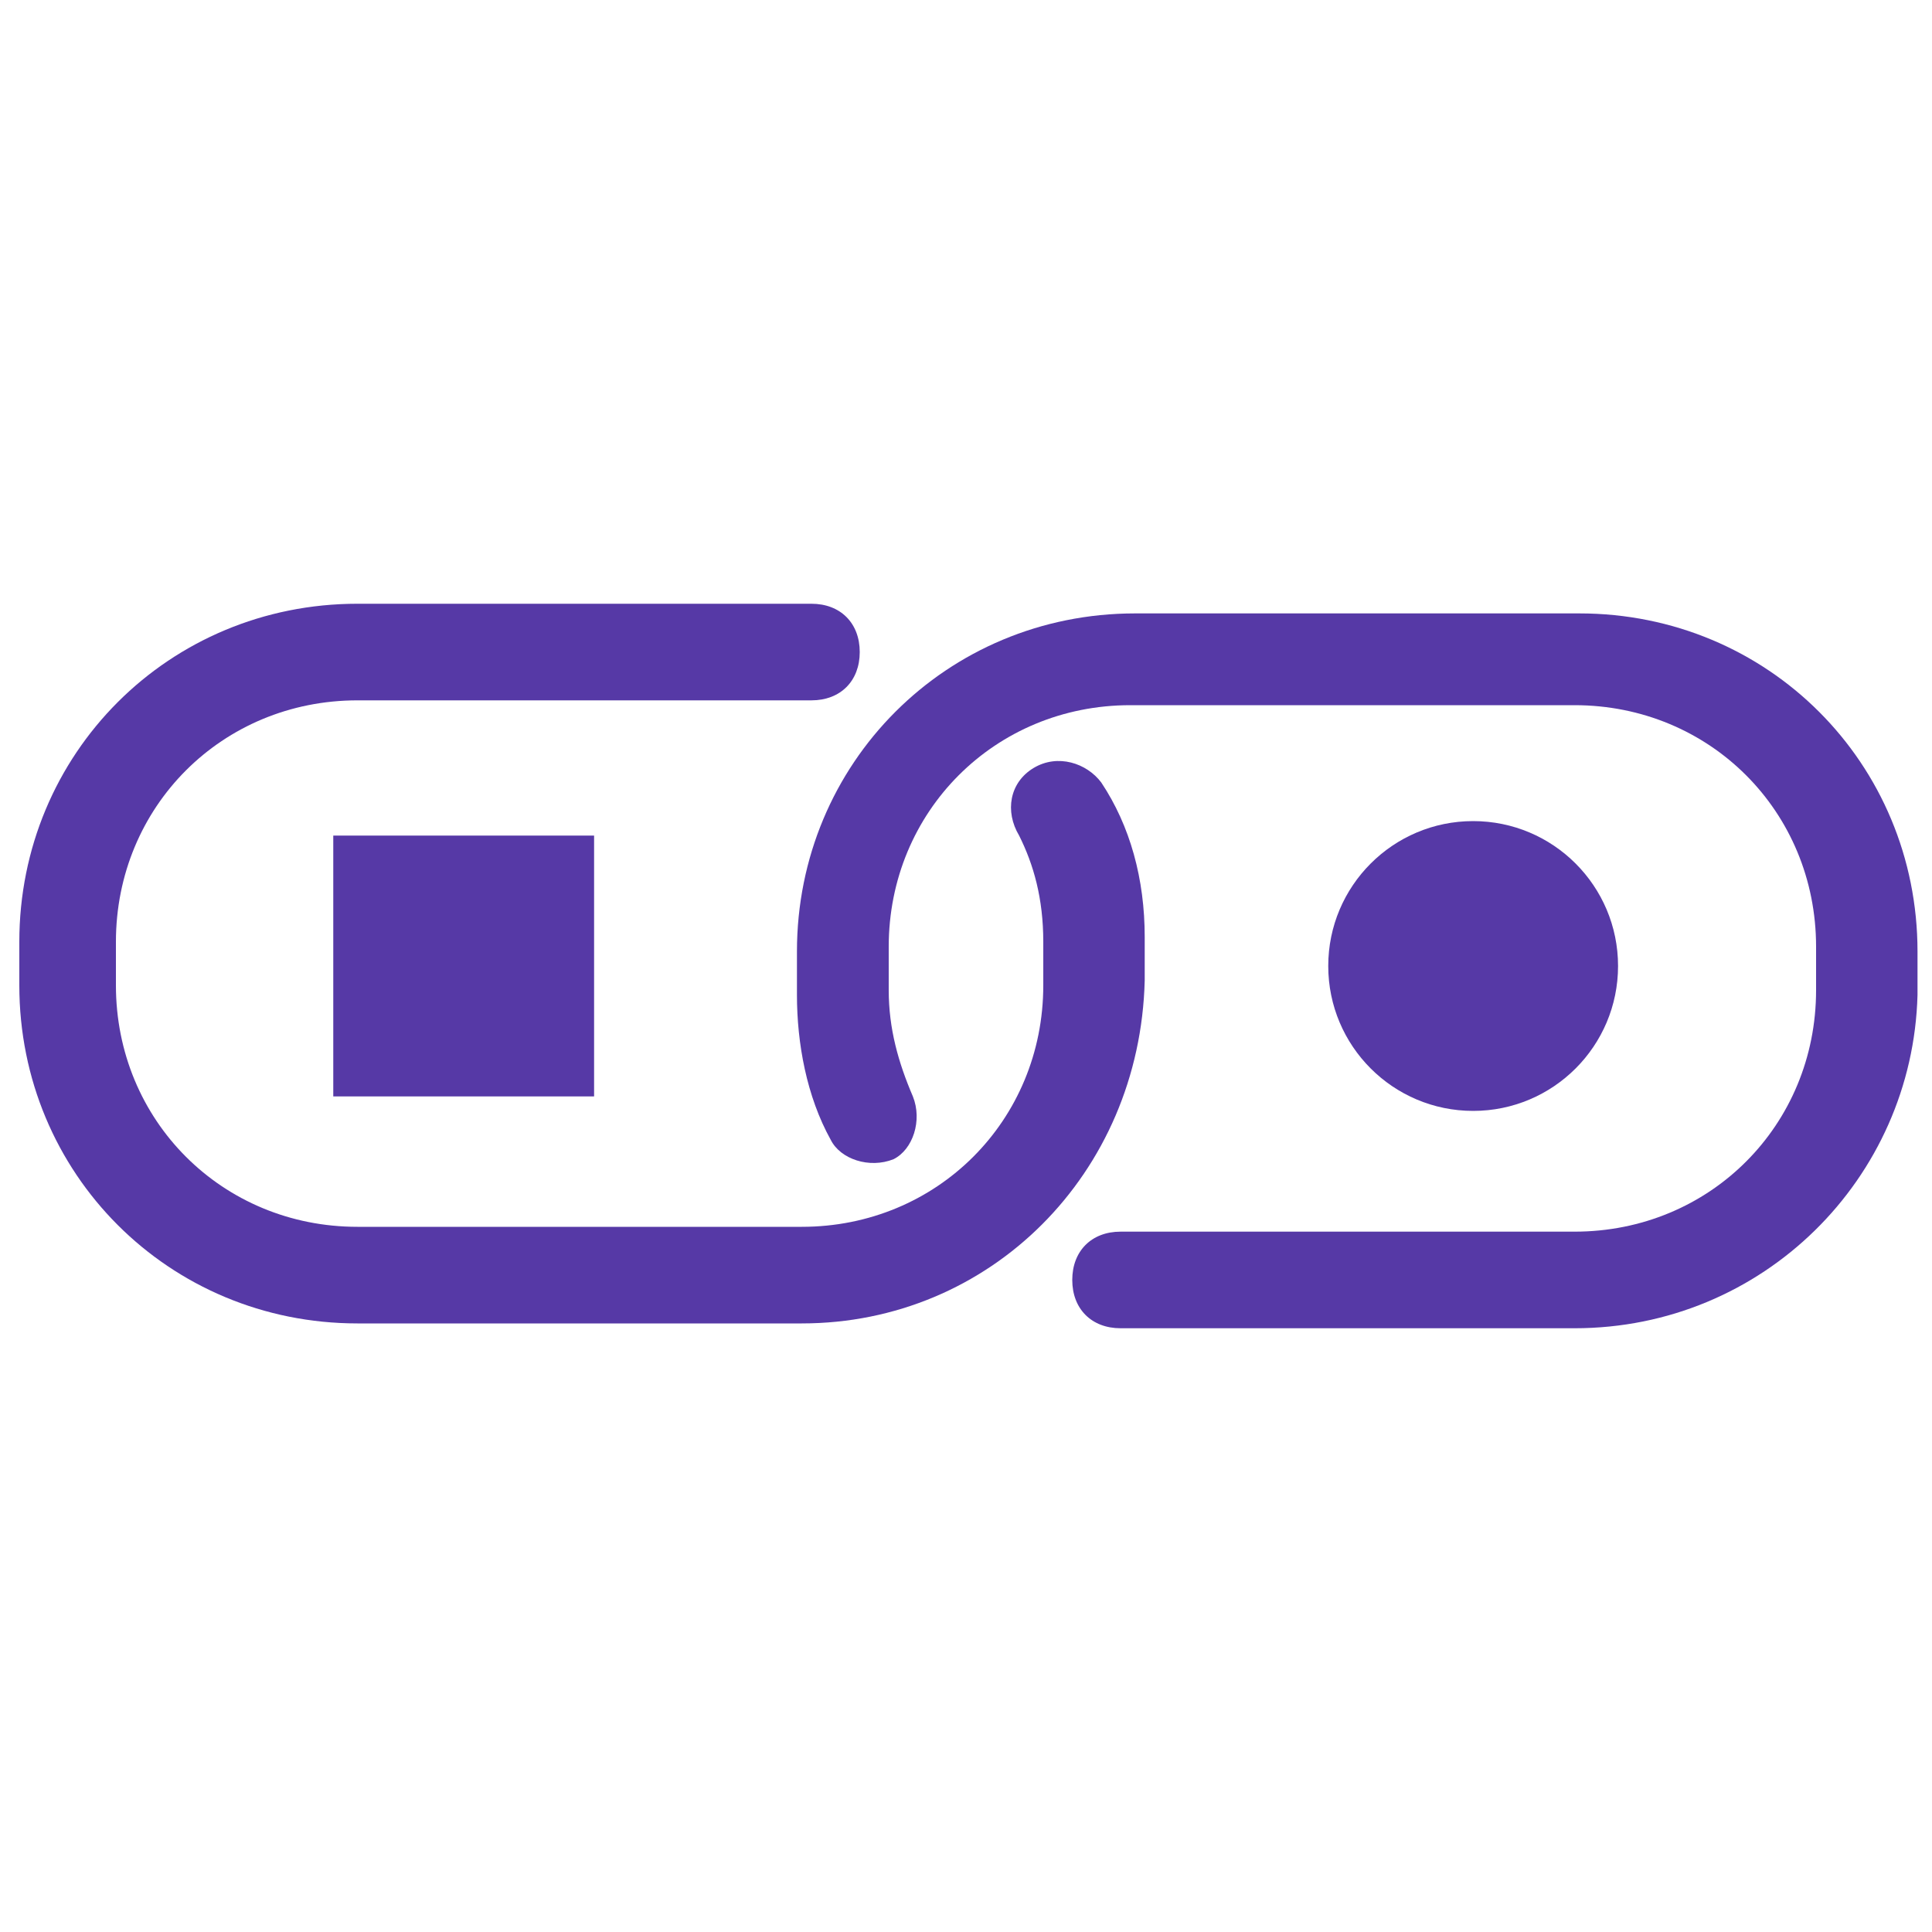
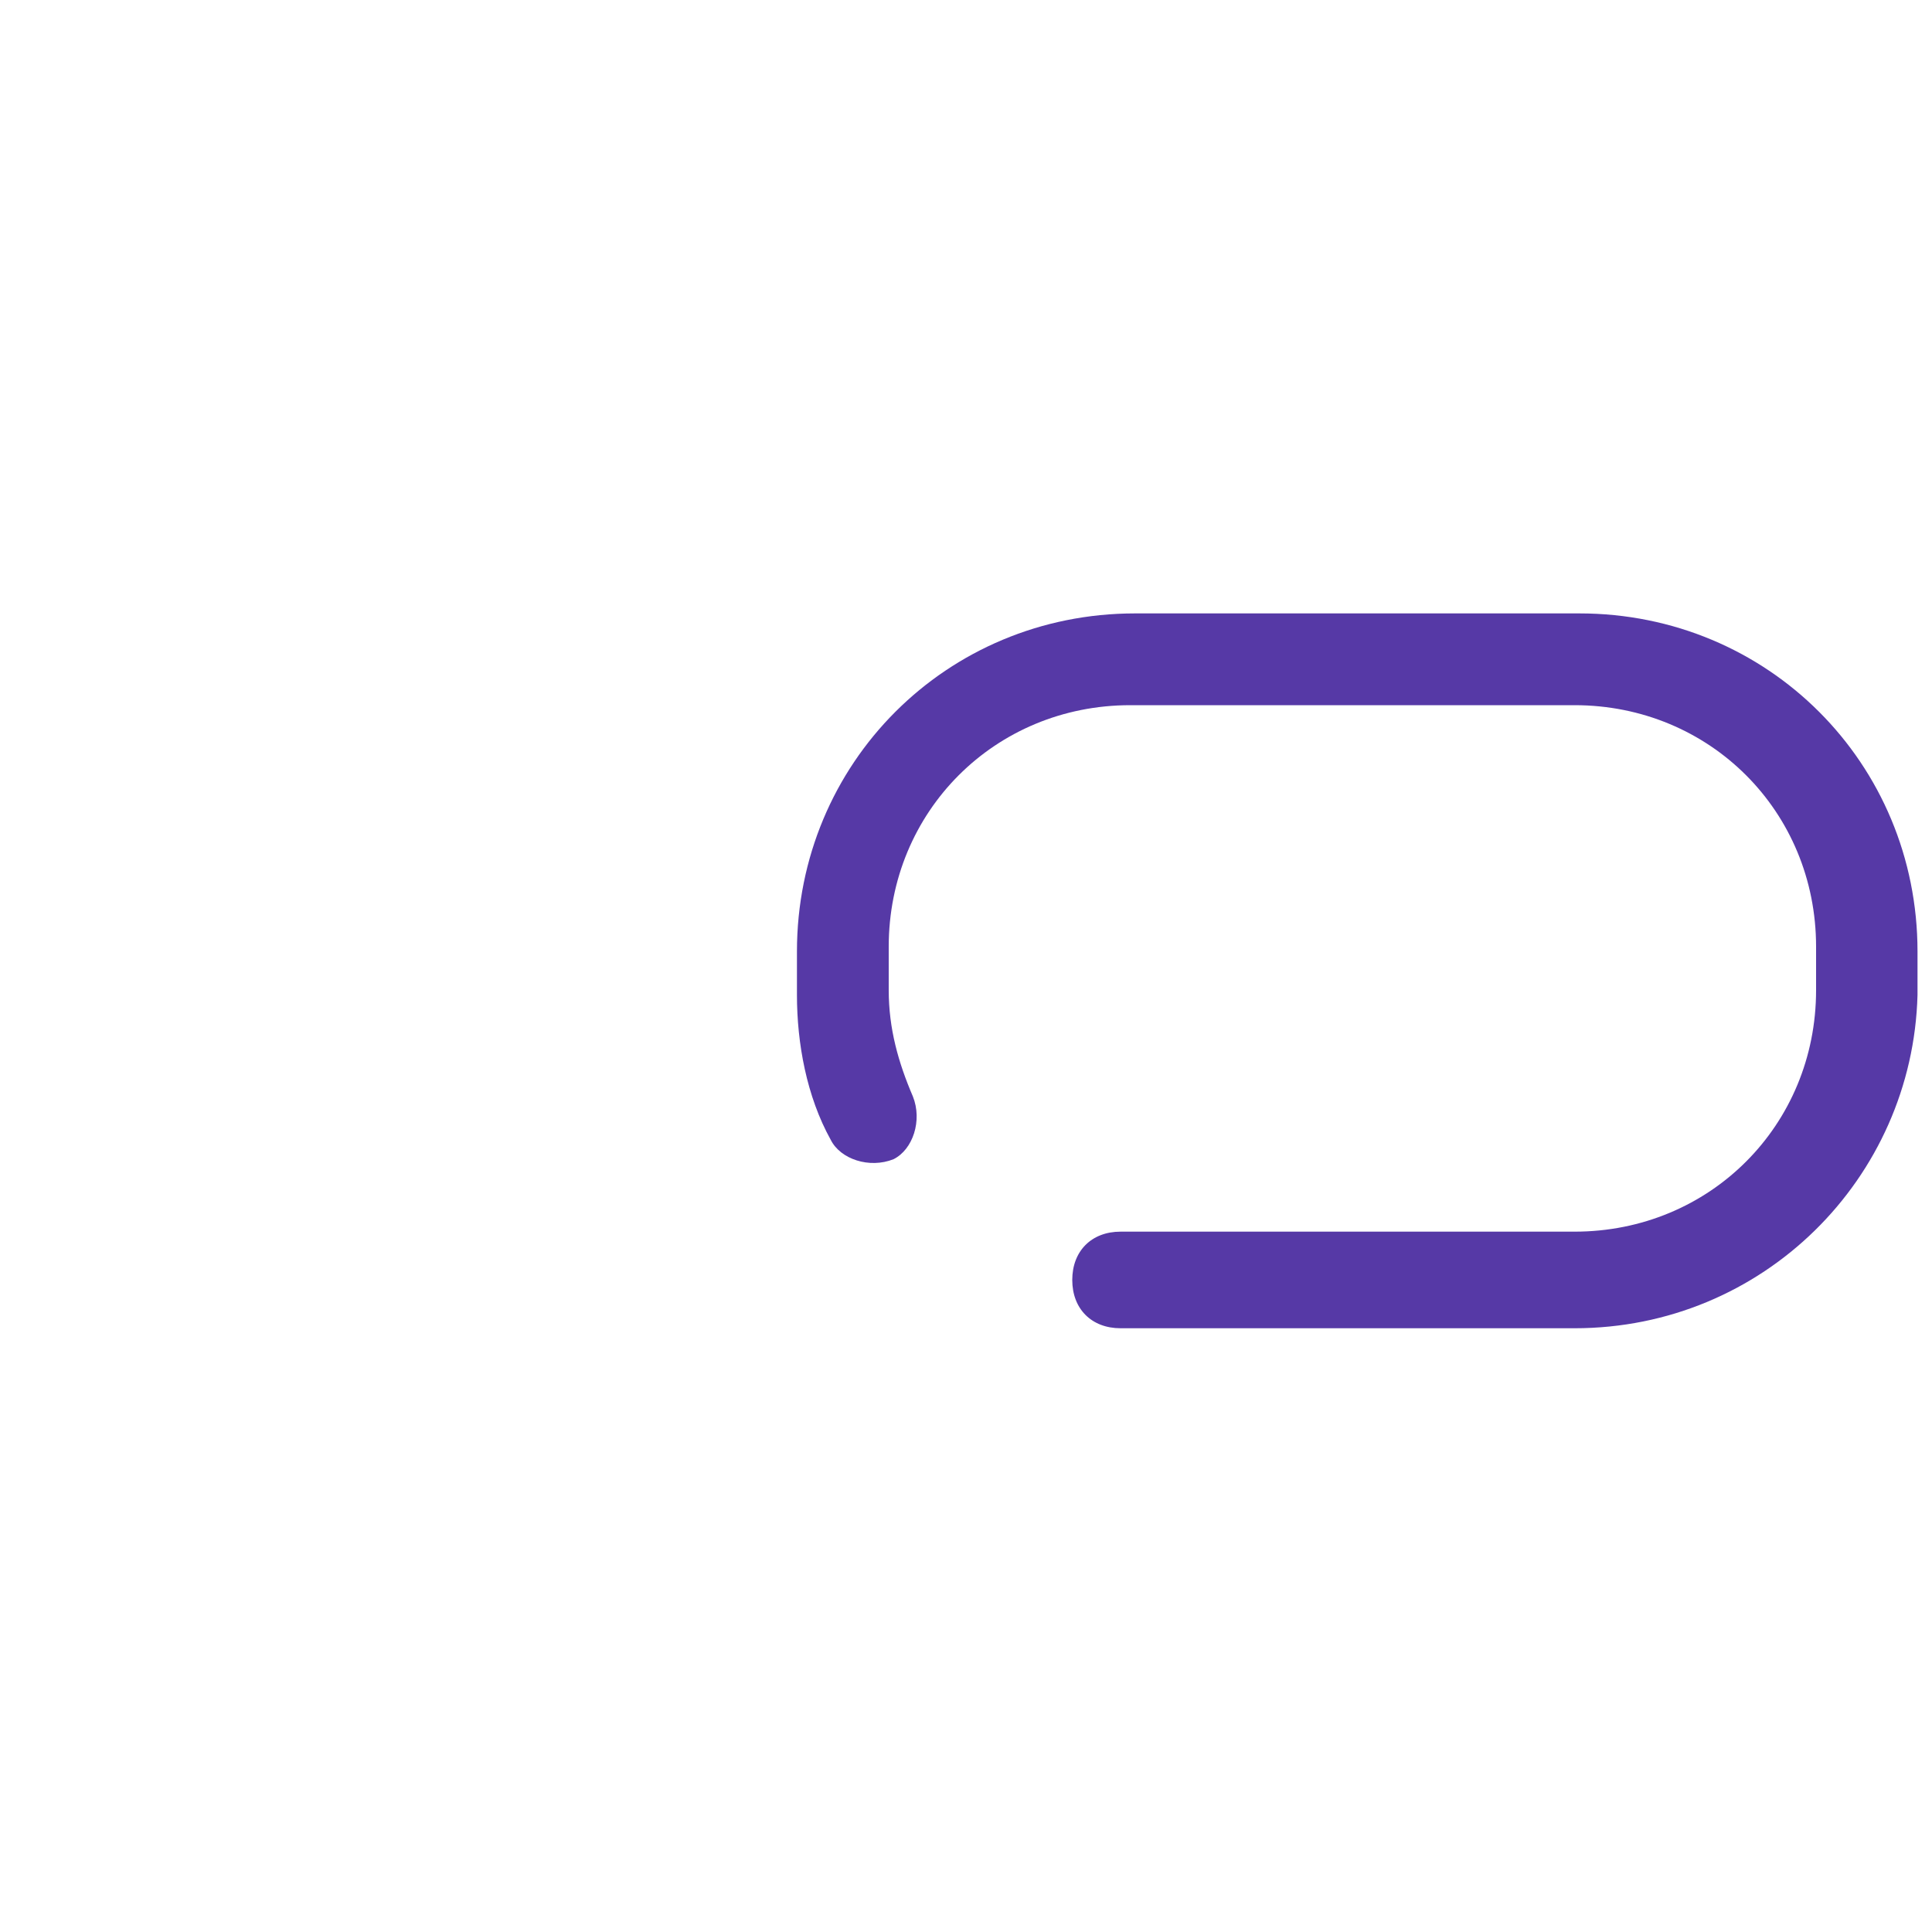
<svg xmlns="http://www.w3.org/2000/svg" id="Paired_Associates" viewBox="-1003 749 40 40">
  <style>.st0{fill:#5639a6}</style>
  <g id="active_3_">
    <path class="st0" d="M-970.4 776.5h-9.4c-.6 0-1-.4-1-1s.4-1 1-1h9.4c2.8 0 5-2.2 5-5v-.9c0-2.8-2.2-5-5-5h-9.2c-2.8 0-5 2.2-5 5v.9c0 .8.2 1.5.5 2.2.2.5 0 1.1-.4 1.3-.5.2-1.1 0-1.3-.4-.5-.9-.7-2-.7-3v-.9c0-3.9 3.1-7 7-7h9.2c3.9 0 7 3.1 7 7v.9c-.1 3.8-3.2 6.9-7.1 6.9z" />
-     <path class="st0" d="M-986.4 776.4h-9.2c-3.9 0-7-3.1-7-7v-.9c0-3.9 3.1-7 7-7h9.4c.6 0 1 .4 1 1s-.4 1-1 1h-9.4c-2.8 0-5 2.2-5 5v.9c0 2.8 2.2 5 5 5h9.2c2.8 0 5-2.2 5-5v-.9c0-.9-.2-1.6-.5-2.2-.3-.5-.2-1.1.3-1.4.5-.3 1.1-.1 1.4.3.6.9.9 2 .9 3.2v.9c-.1 4-3.2 7.1-7.1 7.1z" />
-     <circle class="st0" cx="-972.5" cy="769" r="3" />
-     <path class="st0" d="M-996.1 766.3h5.4v5.4h-5.4z" />
  </g>
</svg>